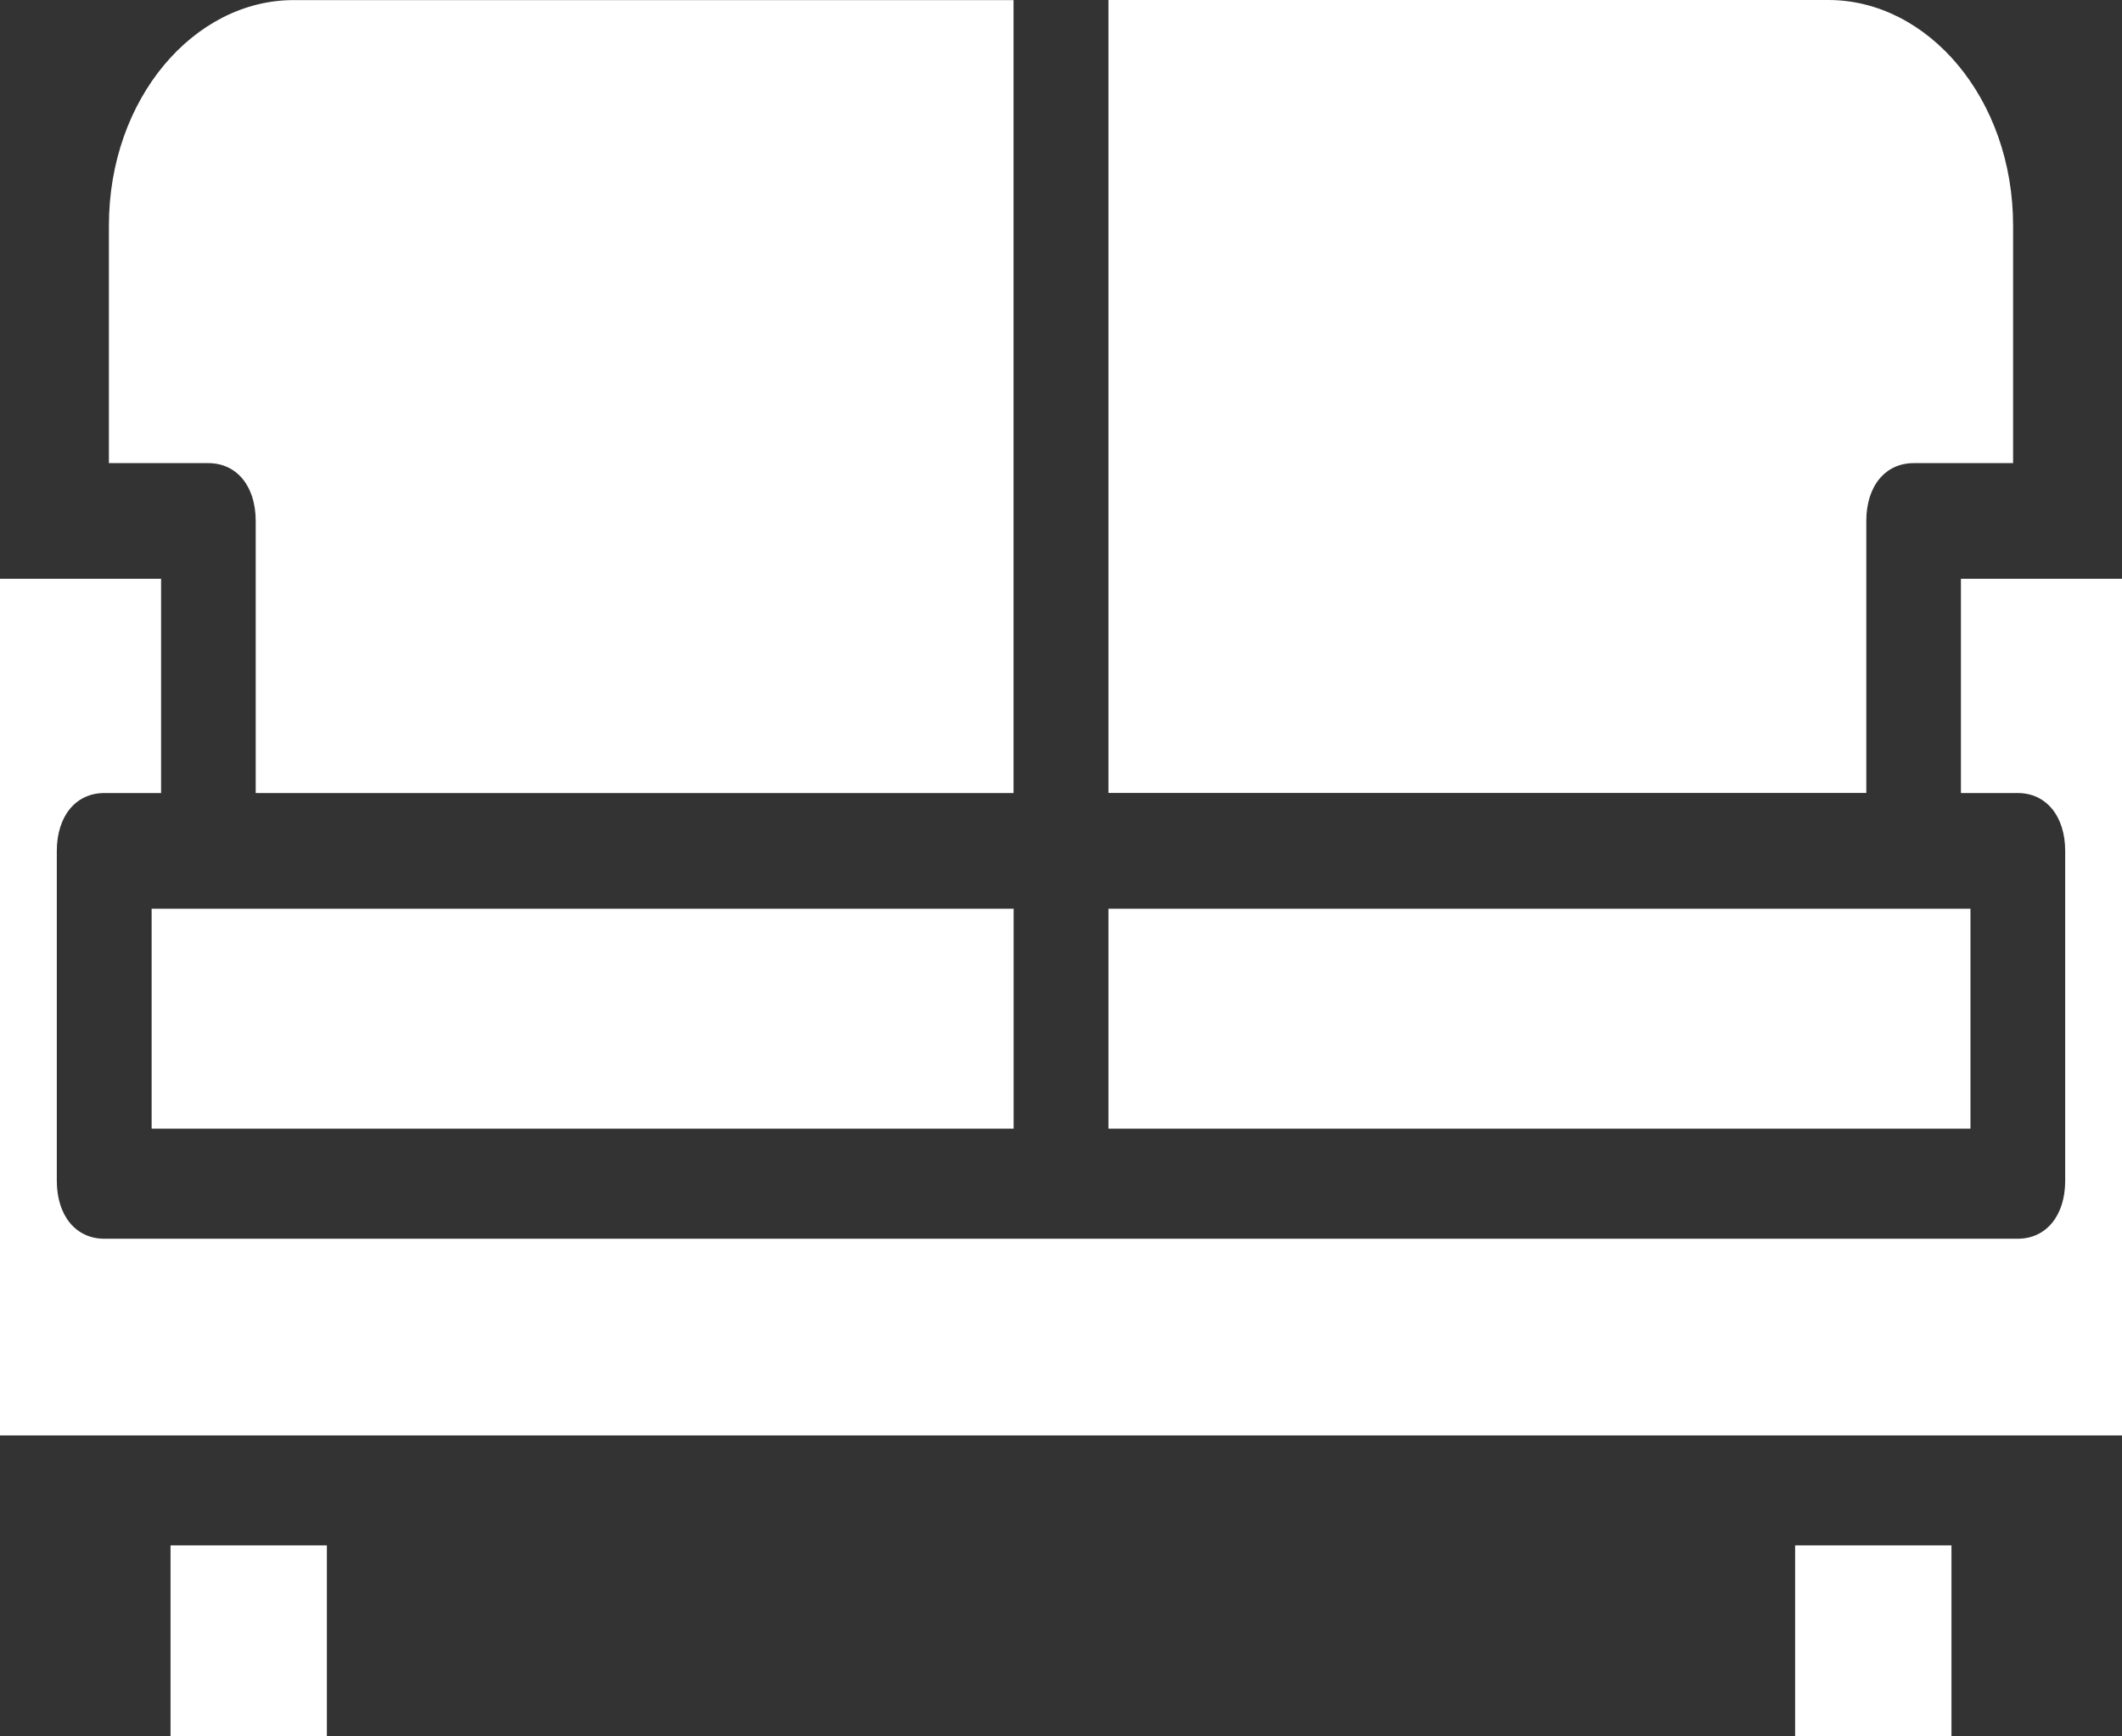
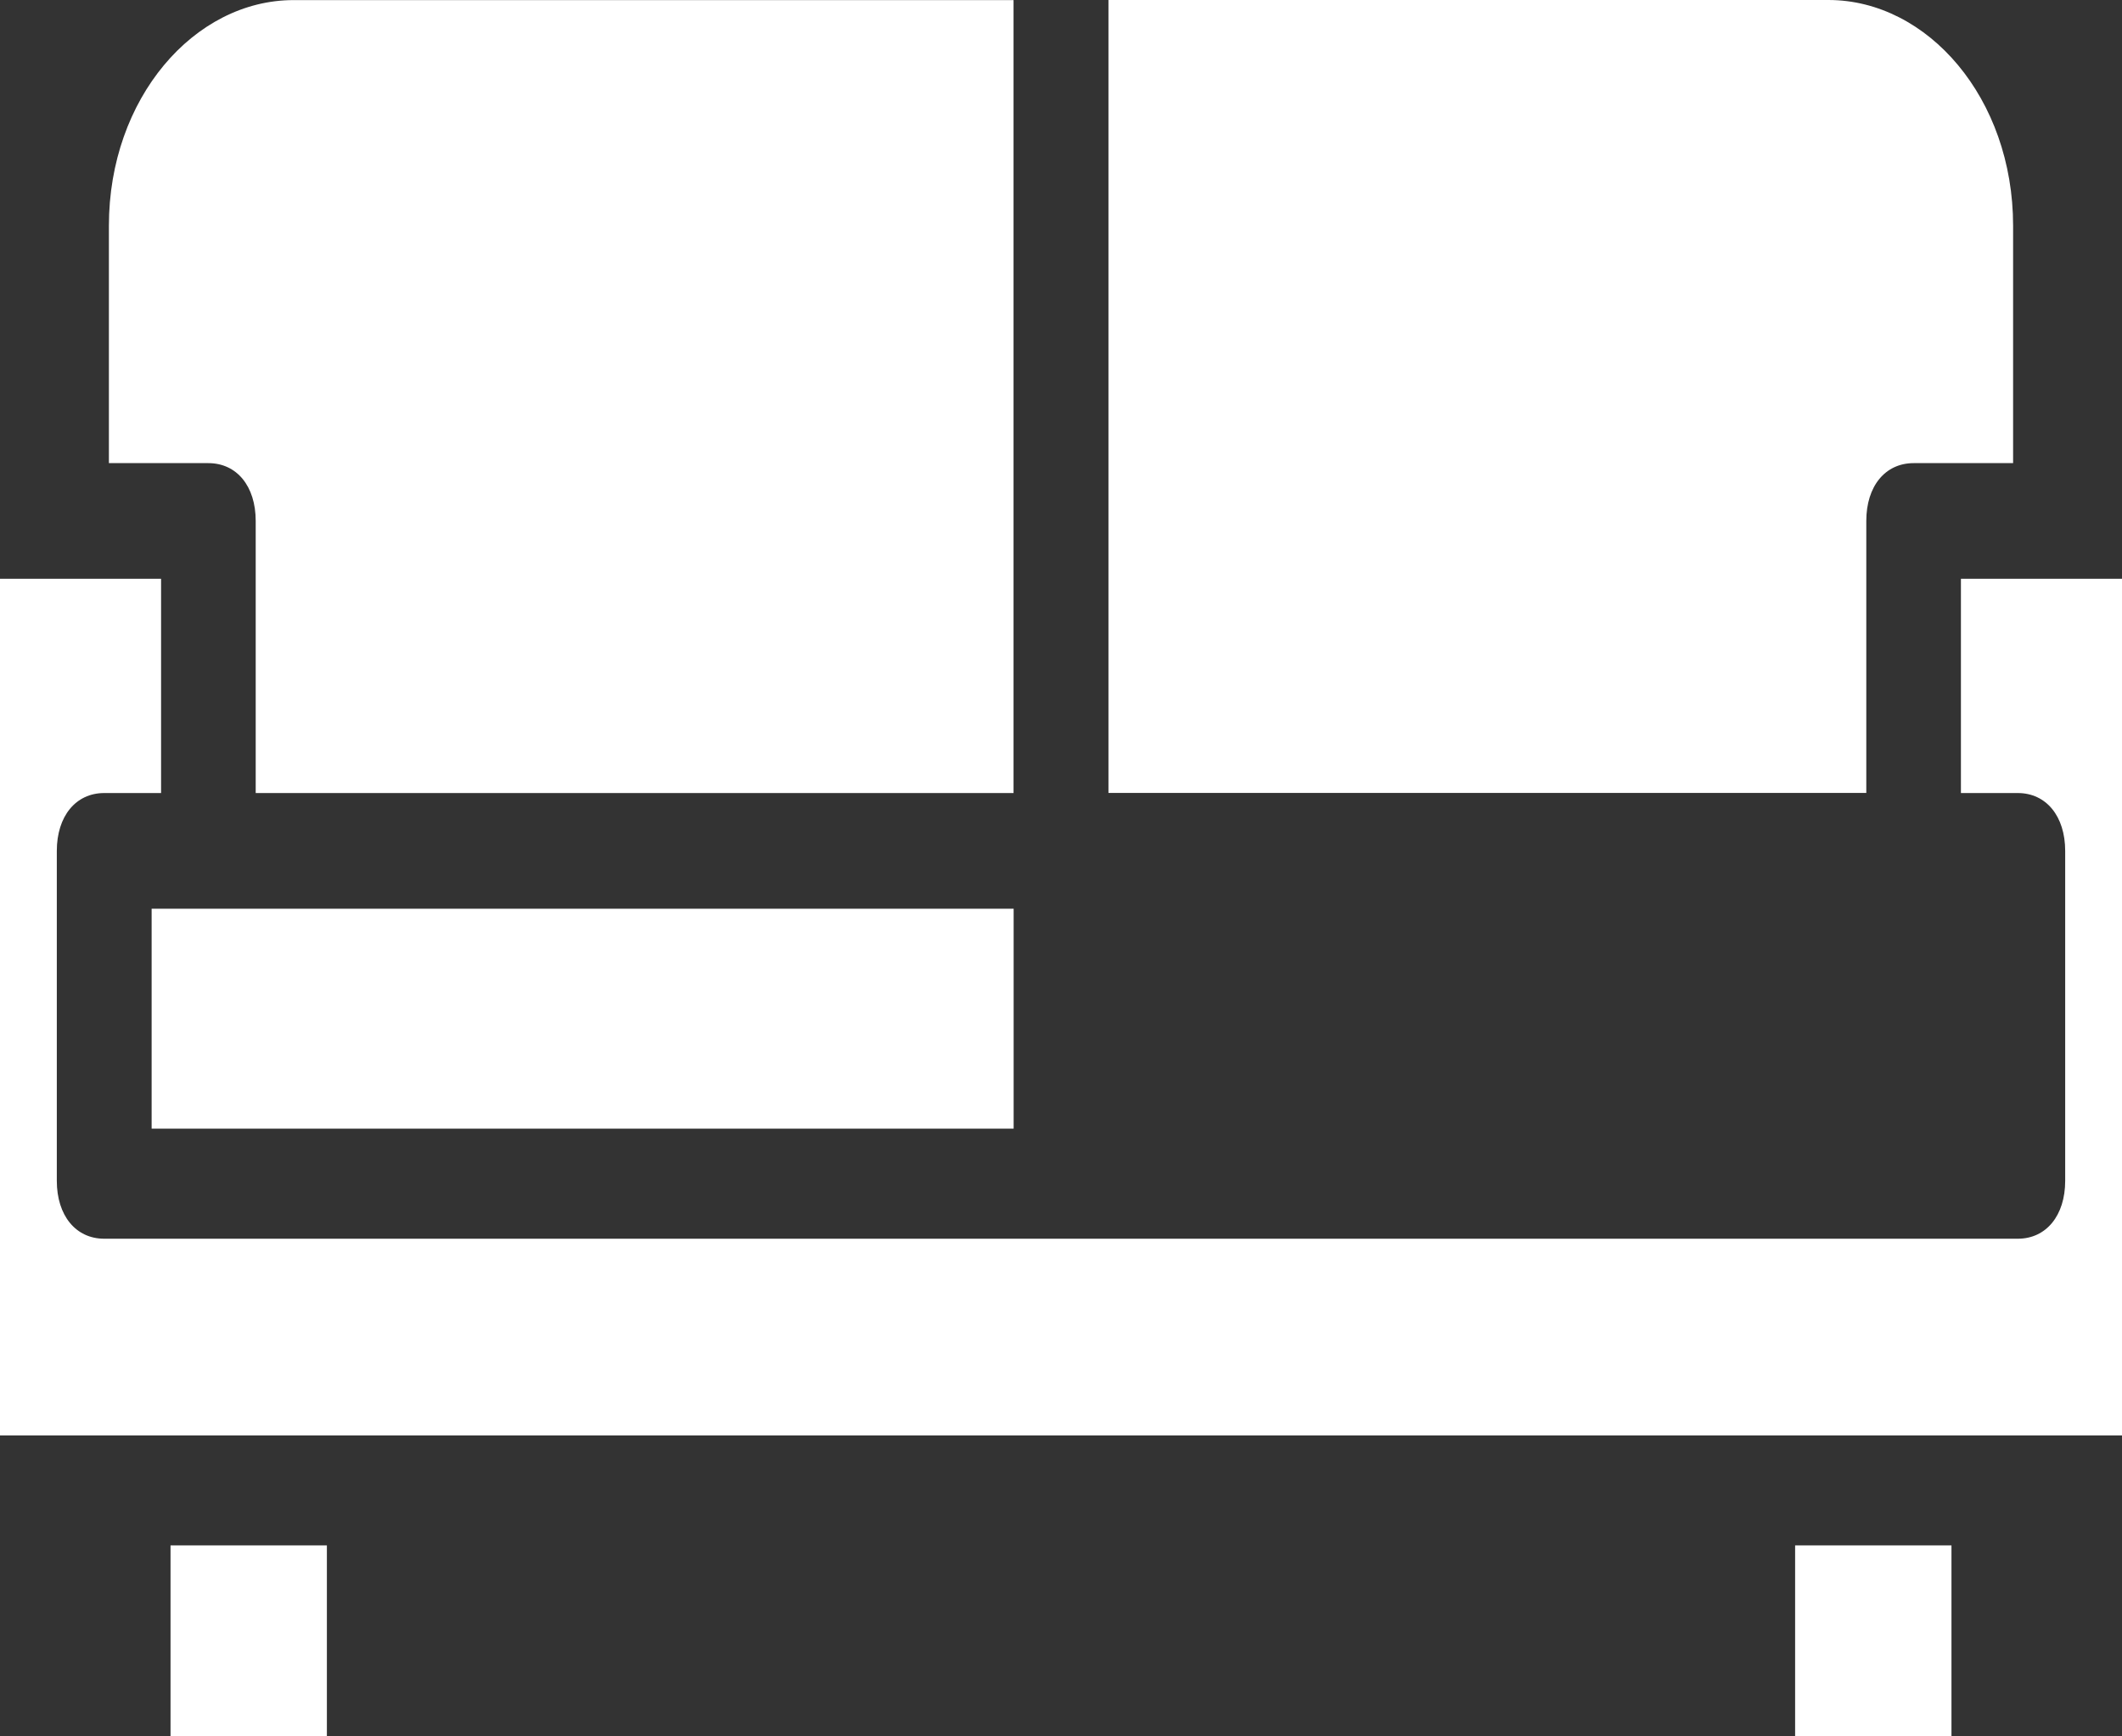
<svg xmlns="http://www.w3.org/2000/svg" width="22" height="18" viewBox="0 0 22 18" fill="none">
  <rect x="0" y="0" width="22" height="18" fill="#333333" stroke="none" />
-   <path d="M20.871 2.34V4.801H19.84C19.545 4.801 19.349 5.04 19.349 5.4V8.22H11.492V0H18.956C19.987 0 20.871 1.02 20.871 2.34ZM2.161 9.42H10.509V11.7H1.572V9.42H2.161ZM20.429 11.7H11.492V9.42H20.429V11.7ZM1.129 2.34C1.129 1.02 2.013 0.001 3.044 0.001H10.508V8.221H2.651V5.4C2.651 5.04 2.455 4.801 2.16 4.801H1.129V2.34ZM0 12.3V6H1.67V8.221H1.08C0.786 8.221 0.589 8.461 0.589 8.821V12.241C0.589 12.601 0.786 12.841 1.08 12.841H20.92C21.214 12.841 21.411 12.601 21.411 12.241V8.821C21.411 8.461 21.214 8.221 20.92 8.221H20.33V6H22V14.88H0V12.3ZM3.389 18H1.768V16.02H3.389V18ZM20.232 18H18.611V16.02H20.232V18Z" fill="white" />
+   <path d="M20.871 2.34V4.801H19.84C19.545 4.801 19.349 5.04 19.349 5.4V8.22H11.492V0H18.956C19.987 0 20.871 1.02 20.871 2.34ZM2.161 9.42H10.509V11.7H1.572V9.42H2.161ZM20.429 11.7V9.42H20.429V11.7ZM1.129 2.34C1.129 1.02 2.013 0.001 3.044 0.001H10.508V8.221H2.651V5.4C2.651 5.04 2.455 4.801 2.16 4.801H1.129V2.34ZM0 12.3V6H1.67V8.221H1.08C0.786 8.221 0.589 8.461 0.589 8.821V12.241C0.589 12.601 0.786 12.841 1.08 12.841H20.92C21.214 12.841 21.411 12.601 21.411 12.241V8.821C21.411 8.461 21.214 8.221 20.92 8.221H20.33V6H22V14.88H0V12.3ZM3.389 18H1.768V16.02H3.389V18ZM20.232 18H18.611V16.02H20.232V18Z" fill="white" />
</svg>